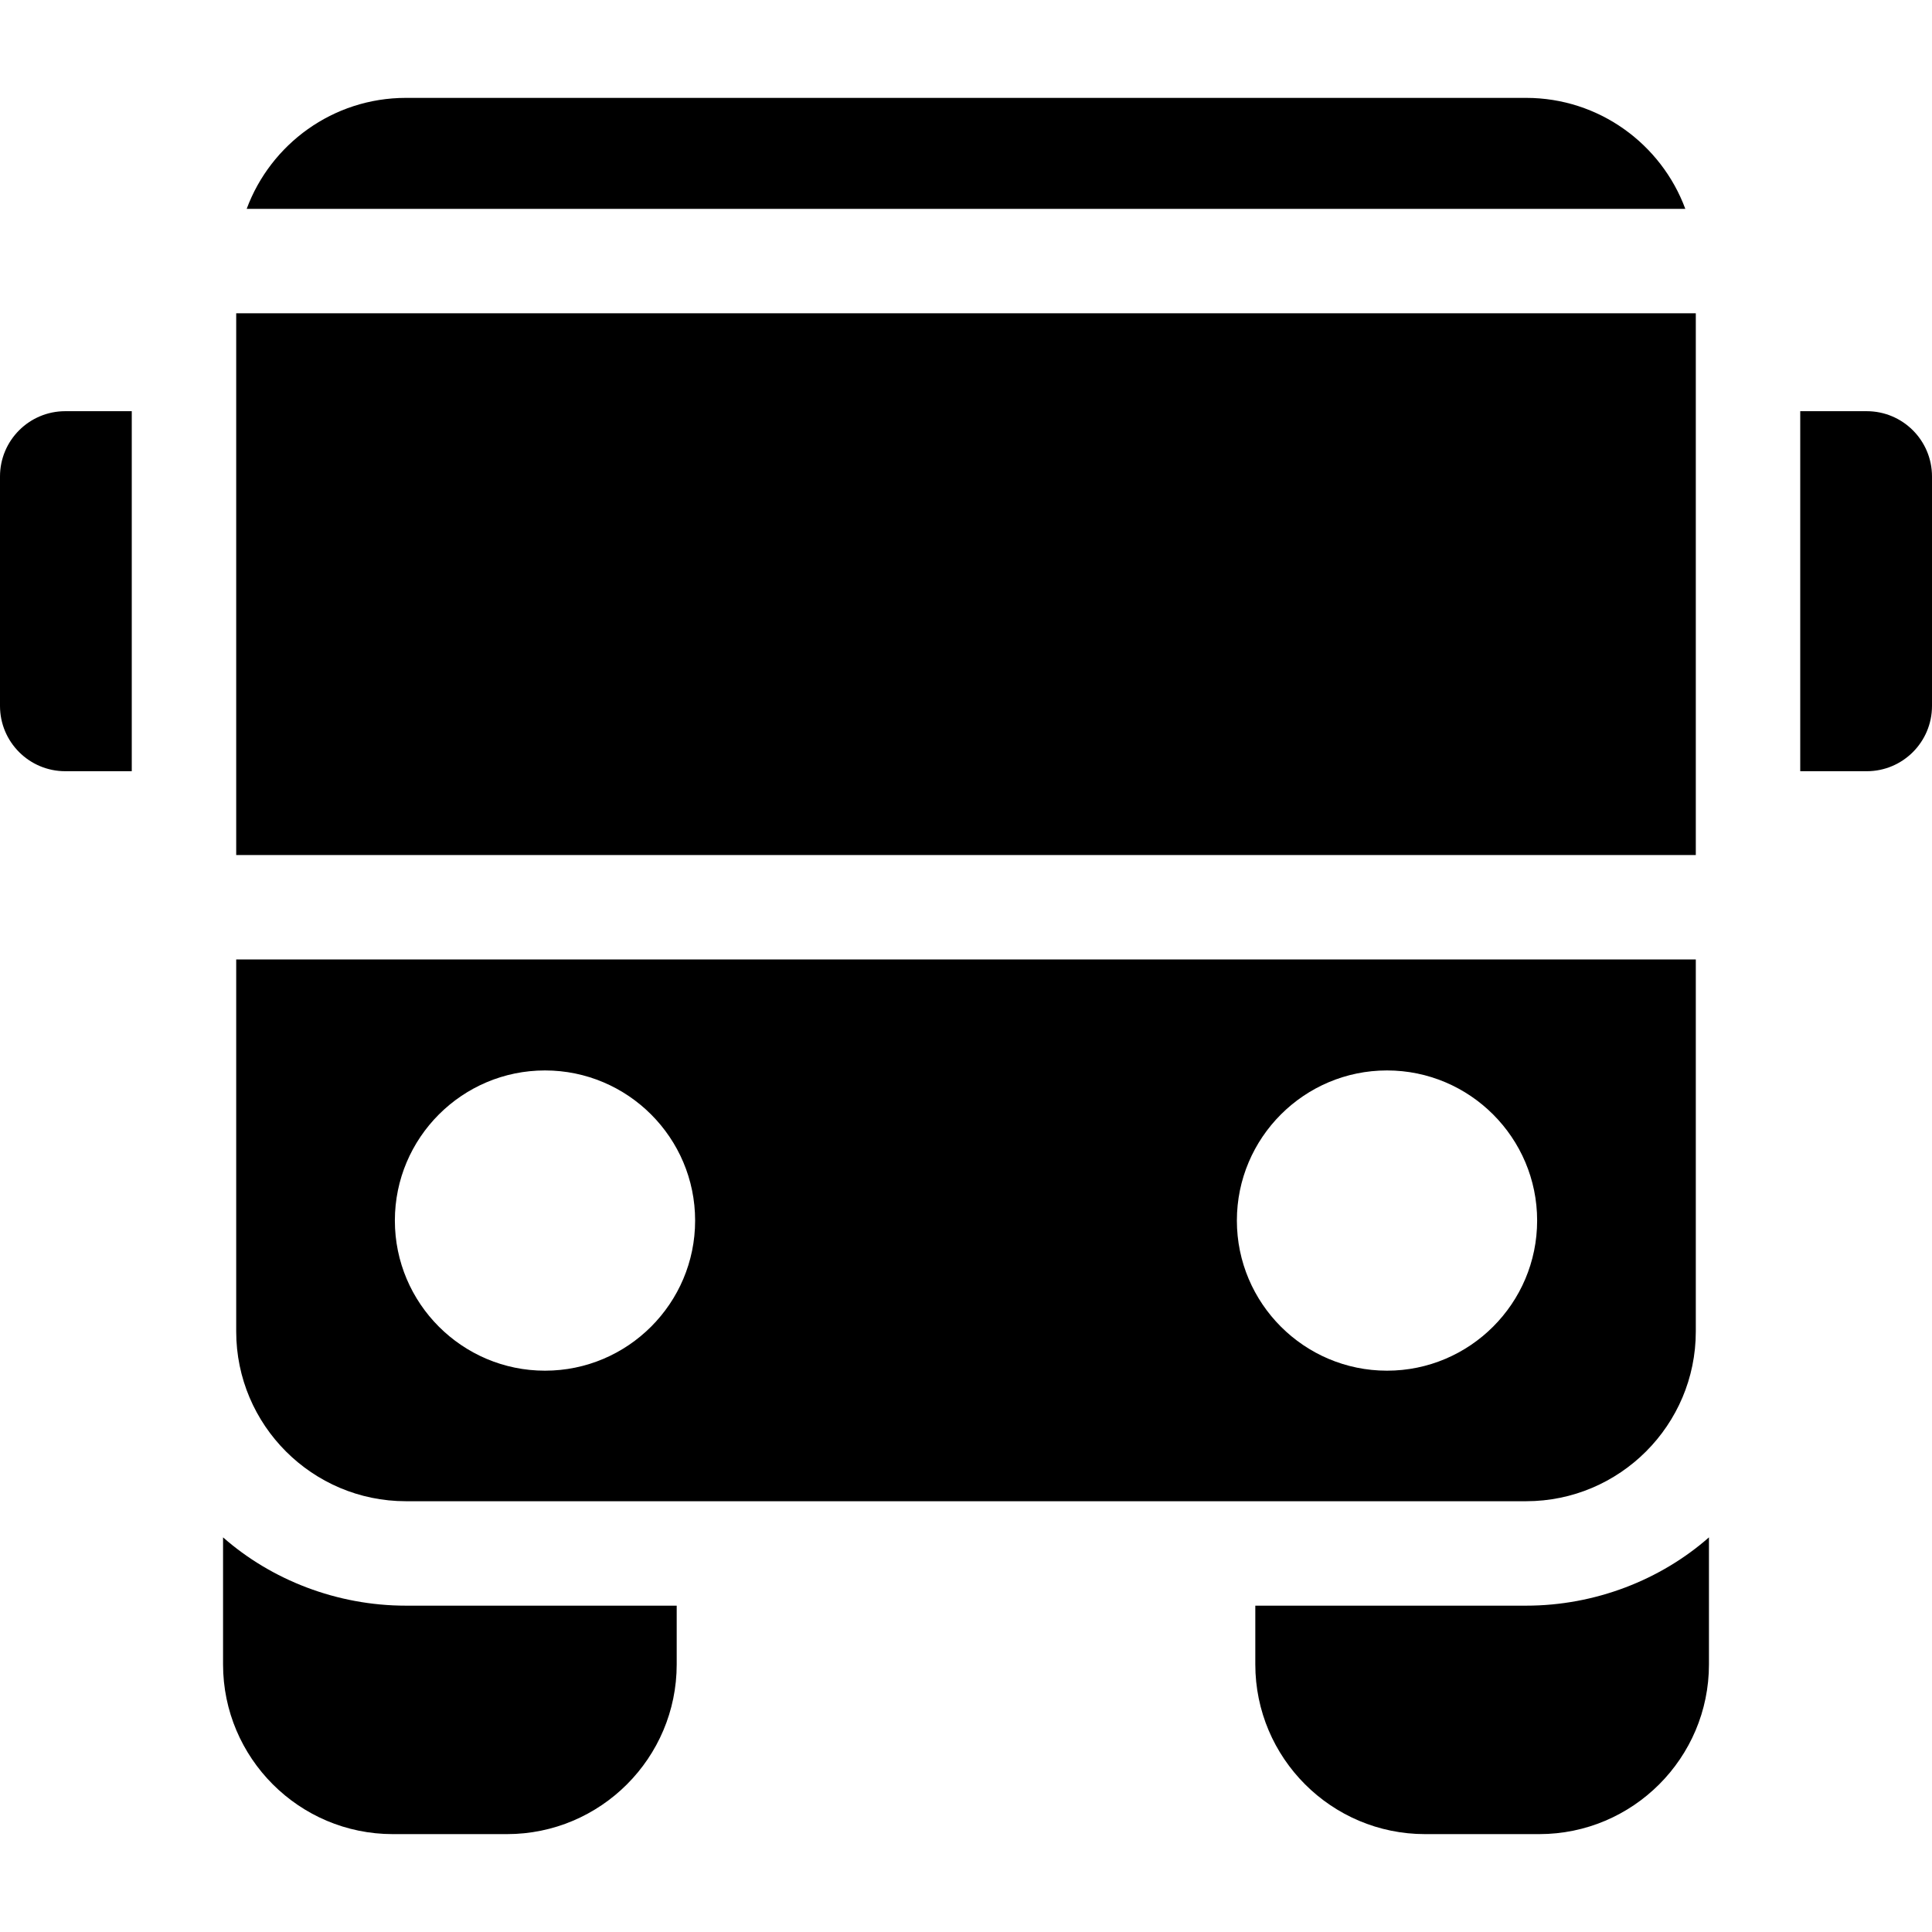
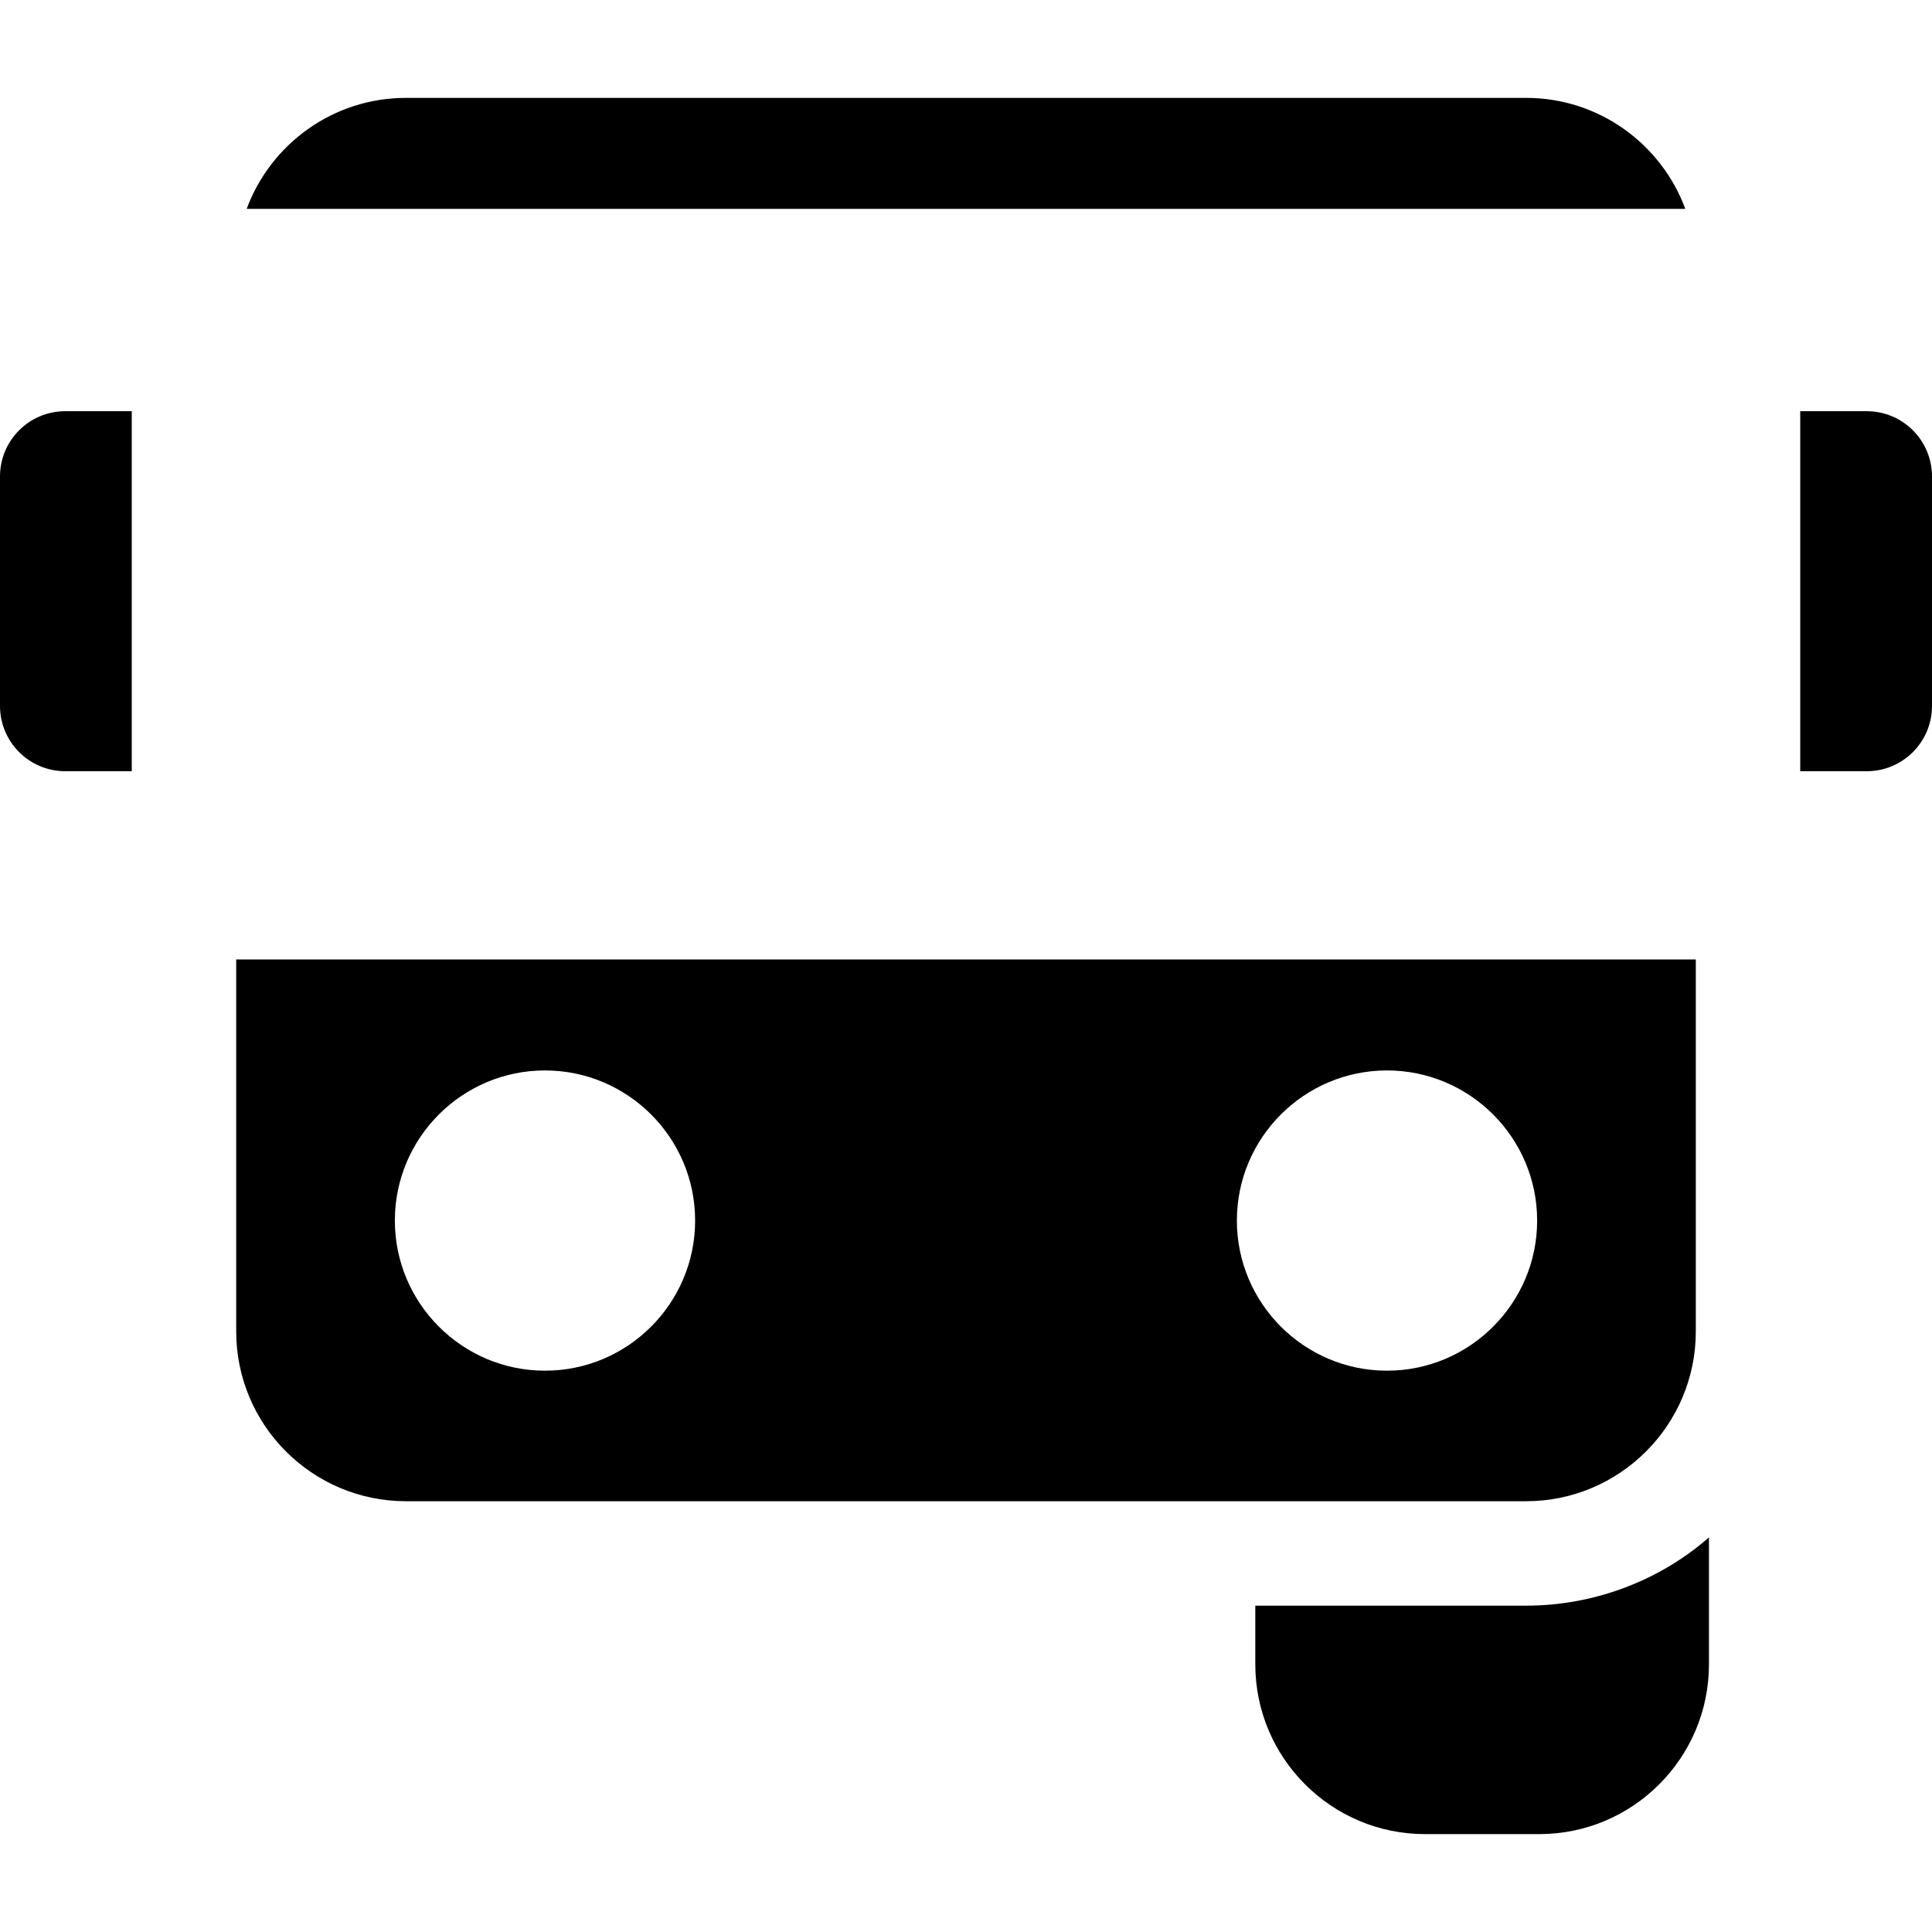
<svg xmlns="http://www.w3.org/2000/svg" fill="#000000" version="1.1" id="Capa_1" viewBox="0 0 297 297" xml:space="preserve">
  <g>
-     <rect x="36.311" y="48.16" width="224.379" height="83.282" />
    <path d="M259.076,32.105c-3.682-9.947-13.262-17.058-24.475-17.058H62.398c-11.213,0-20.793,7.11-24.475,17.058H259.076z" />
    <path d="M260.69,204.69v-57.193H36.311v57.193c0,14.386,11.703,26.088,26.088,26.088h172.203   C248.986,230.778,260.69,219.076,260.69,204.69z M83.779,210.711c-12.726,0-23.078-10.353-23.078-23.078   s10.353-23.078,23.078-23.078c12.727,0,23.08,10.352,23.08,23.078S96.506,210.711,83.779,210.711z M213.22,210.711   c-12.726,0-23.079-10.353-23.079-23.078s10.354-23.078,23.079-23.078s23.079,10.352,23.079,23.078S225.945,210.711,213.22,210.711z   " />
    <path d="M286.966,63.211h-10.222v55.346h10.222c5.541,0,10.034-4.492,10.034-10.034V73.245   C297,67.704,292.507,63.211,286.966,63.211z" />
    <path d="M262.711,236.335c-7.424,6.527-17.471,10.498-28.109,10.498h-41.628v9.03c0,14.386,11.703,26.089,26.089,26.089h17.561   c14.385,0,26.088-11.703,26.088-26.089V236.335z" />
    <path d="M20.256,63.211H10.034C4.492,63.211,0,67.704,0,73.245v35.277c0,5.542,4.492,10.034,10.034,10.034h10.222V63.211z" />
-     <path d="M34.289,236.335v19.528c0,14.386,11.703,26.089,26.088,26.089h17.561c14.386,0,26.089-11.703,26.089-26.089v-9.03H62.398   C51.76,246.833,41.713,242.862,34.289,236.335z" />
  </g>
</svg>